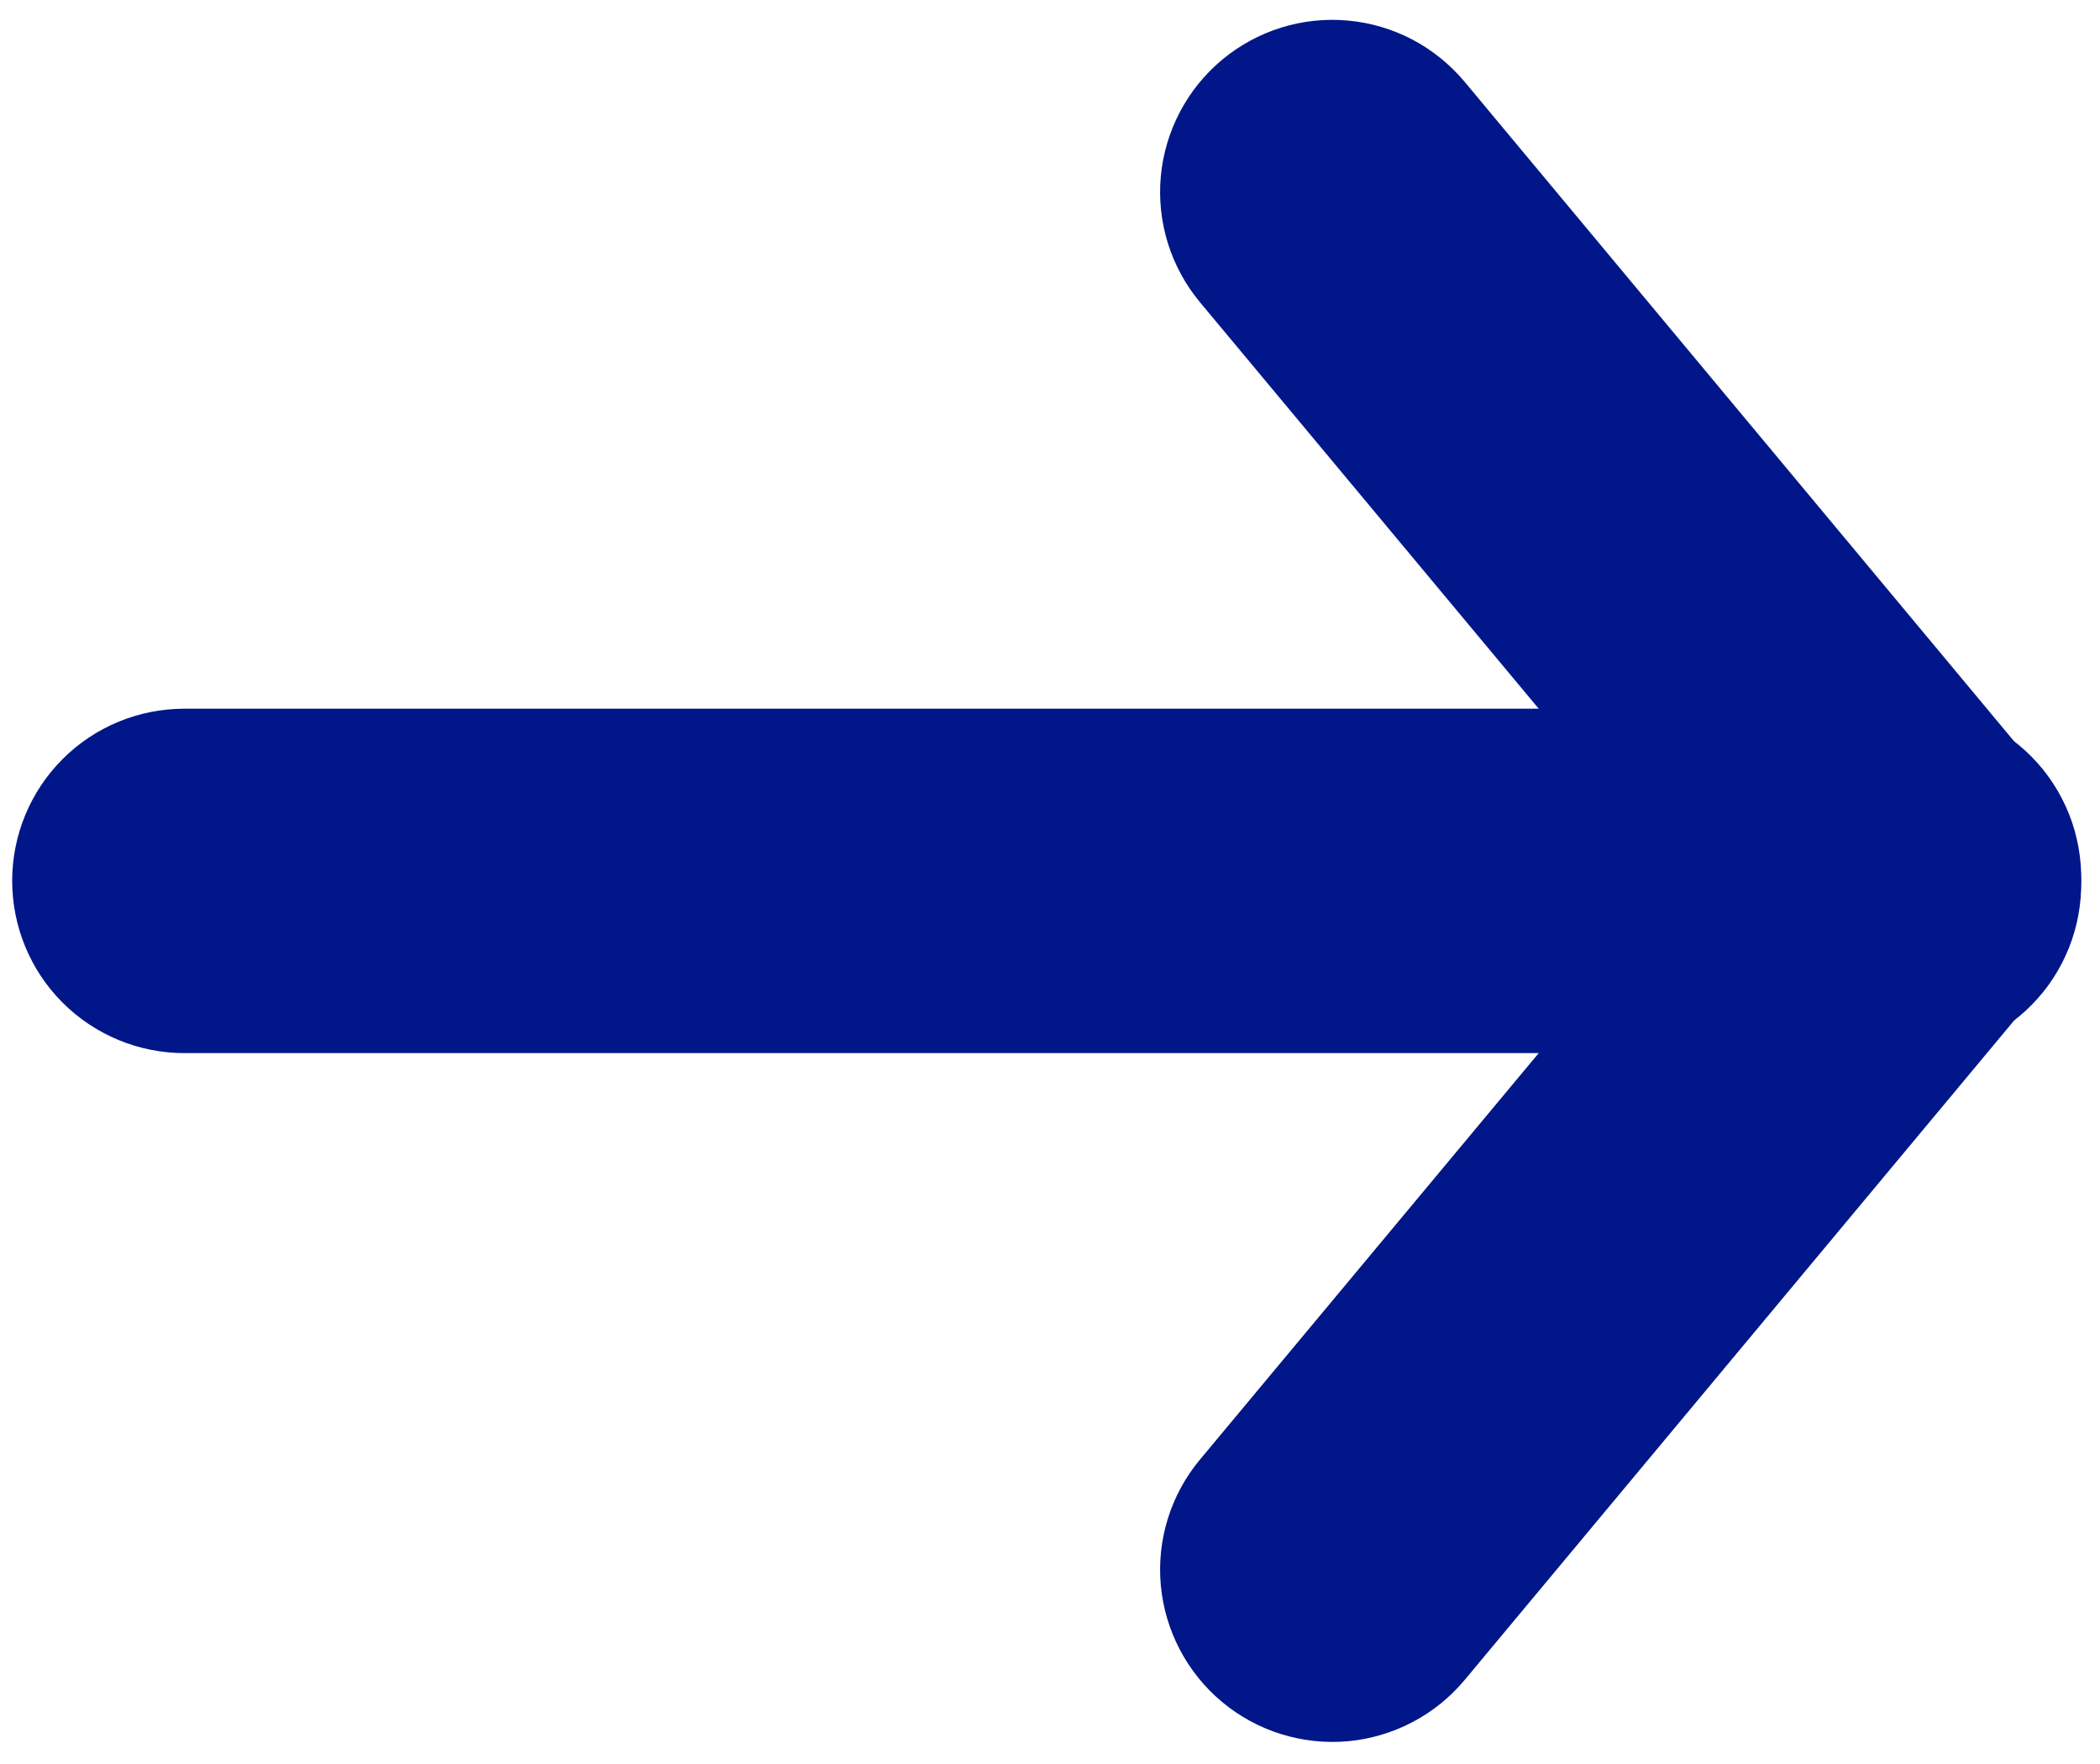
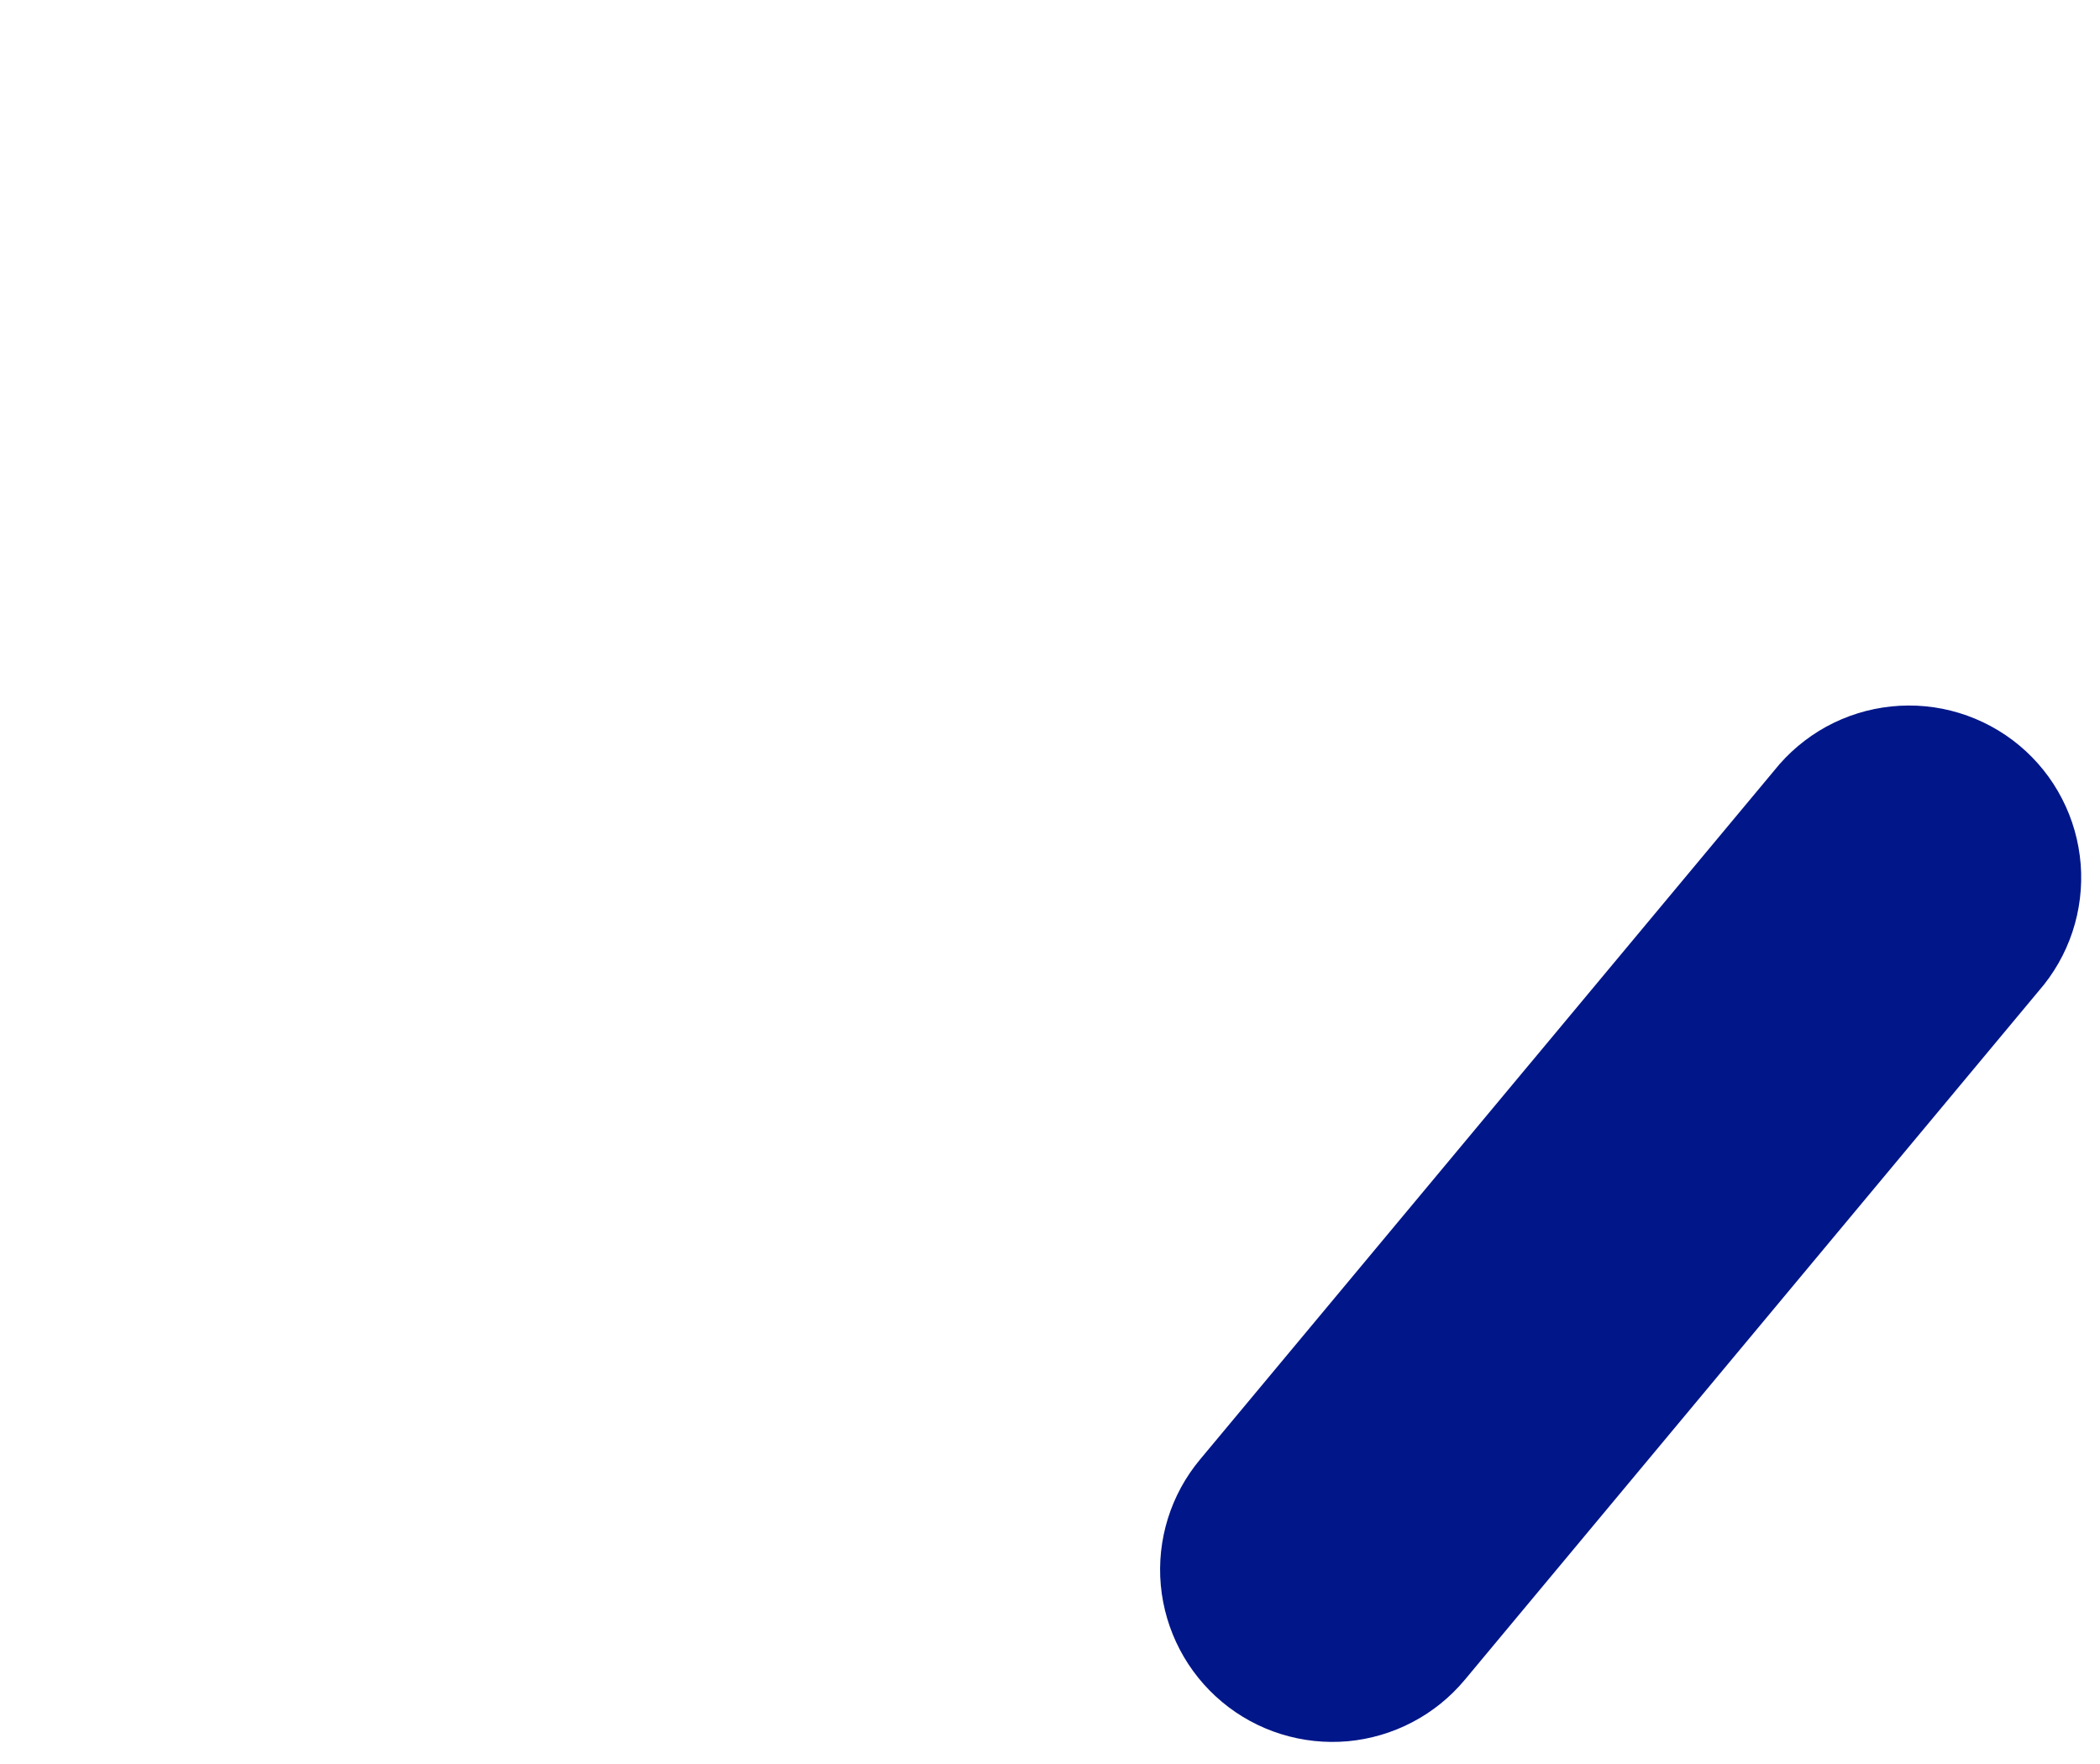
<svg xmlns="http://www.w3.org/2000/svg" width="25" height="21" viewBox="0 0 25 21" fill="none">
-   <path fill-rule="evenodd" clip-rule="evenodd" d="M14.548 0.712C14.755 0.54 14.994 0.409 15.251 0.329C15.508 0.249 15.778 0.22 16.047 0.245C16.315 0.269 16.576 0.346 16.814 0.471C17.053 0.597 17.264 0.768 17.437 0.975L24.269 9.175C24.449 9.38 24.586 9.62 24.672 9.879C24.758 10.139 24.791 10.413 24.77 10.685C24.748 10.958 24.673 11.223 24.547 11.466C24.422 11.709 24.249 11.924 24.039 12.099C23.829 12.274 23.586 12.405 23.324 12.485C23.063 12.565 22.788 12.591 22.516 12.563C22.244 12.536 21.981 12.453 21.741 12.322C21.501 12.191 21.29 12.013 21.12 11.799L14.286 3.599C13.938 3.181 13.77 2.642 13.819 2.101C13.869 1.56 14.131 1.06 14.548 0.712Z" fill="#001689" />
  <path fill-rule="evenodd" clip-rule="evenodd" d="M14.548 20.261C14.131 19.913 13.869 19.413 13.819 18.872C13.77 18.331 13.938 17.792 14.286 17.375L21.12 9.175C21.29 8.961 21.501 8.783 21.741 8.651C21.981 8.52 22.244 8.438 22.516 8.41C22.788 8.382 23.063 8.408 23.324 8.488C23.586 8.568 23.829 8.699 24.039 8.874C24.249 9.049 24.422 9.264 24.547 9.507C24.673 9.75 24.748 10.015 24.77 10.288C24.791 10.56 24.758 10.834 24.672 11.094C24.586 11.353 24.449 11.593 24.269 11.799L17.437 19.999C17.264 20.206 17.053 20.377 16.814 20.502C16.576 20.627 16.315 20.704 16.047 20.729C15.778 20.753 15.508 20.724 15.251 20.644C14.994 20.564 14.755 20.434 14.548 20.261Z" fill="#001689" />
-   <path fill-rule="evenodd" clip-rule="evenodd" d="M20.645 10.486C20.645 11.03 20.428 11.552 20.044 11.936C19.66 12.32 19.138 12.537 18.595 12.537L2.195 12.537C1.651 12.537 1.129 12.32 0.745 11.936C0.361 11.552 0.145 11.03 0.145 10.486C0.145 9.943 0.361 9.421 0.745 9.037C1.129 8.652 1.651 8.437 2.195 8.437L18.595 8.437C19.138 8.437 19.66 8.653 20.044 9.037C20.428 9.421 20.645 9.943 20.645 10.486Z" fill="#001689" />
</svg>